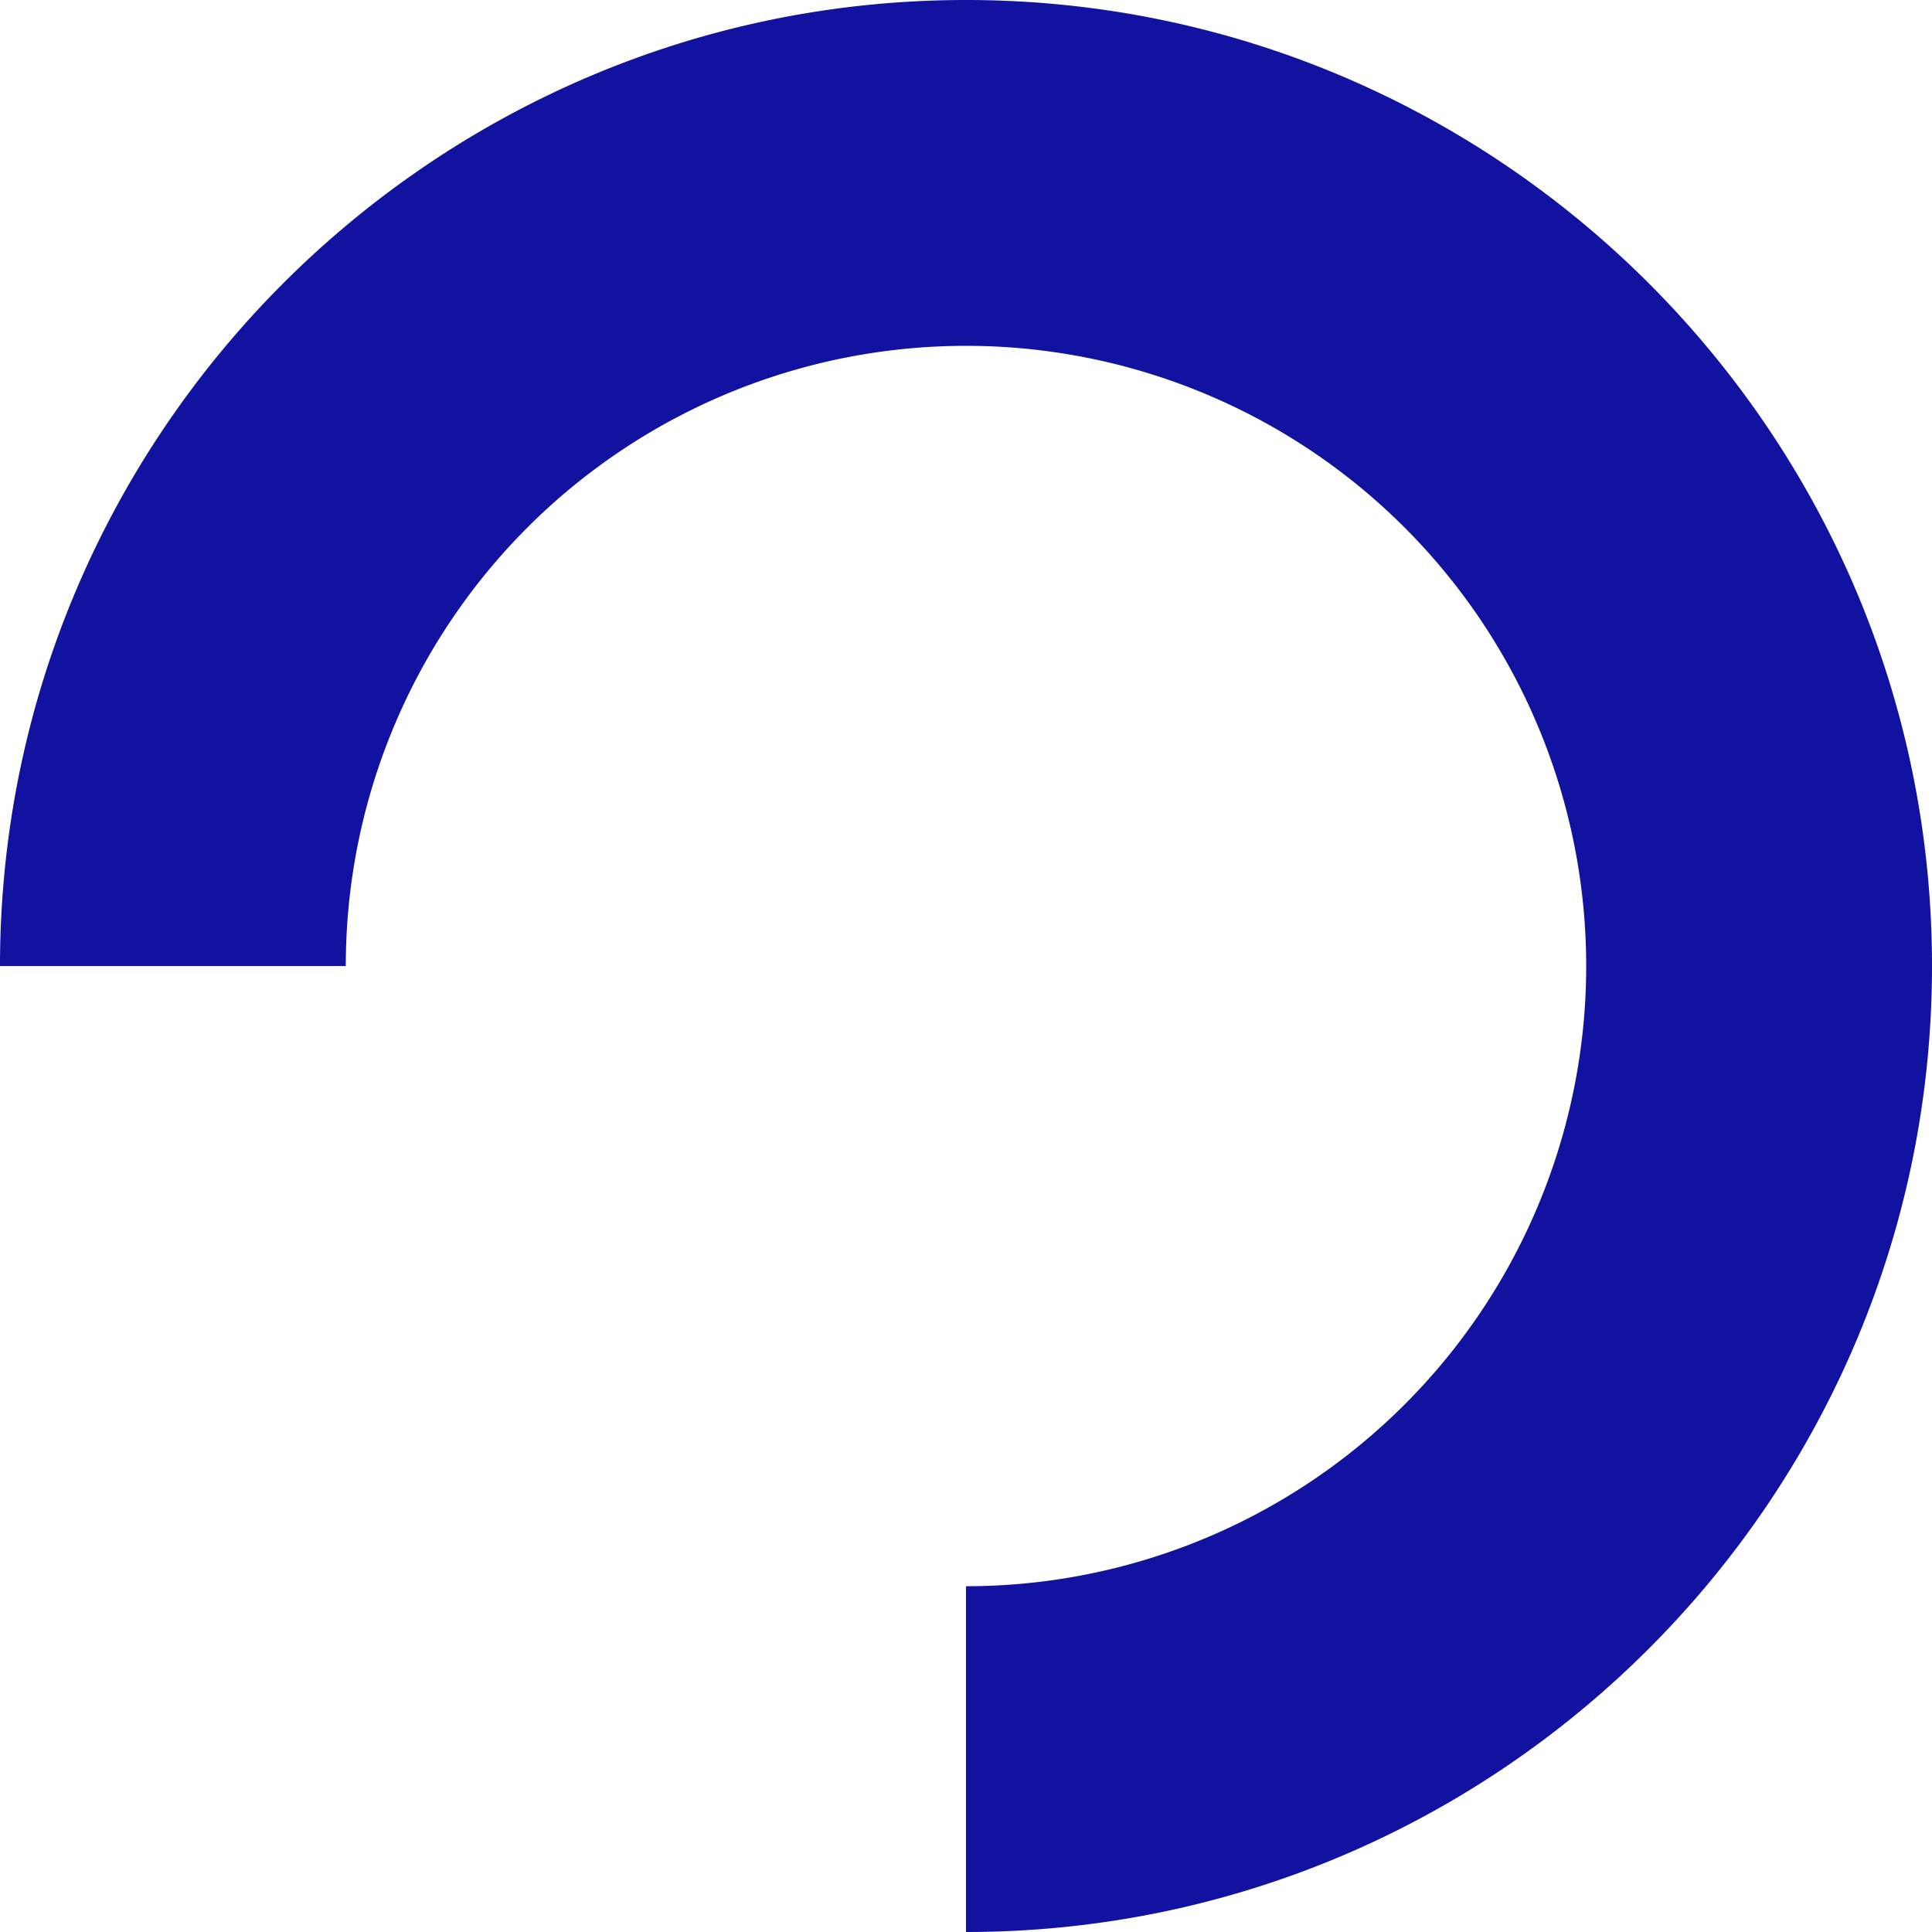
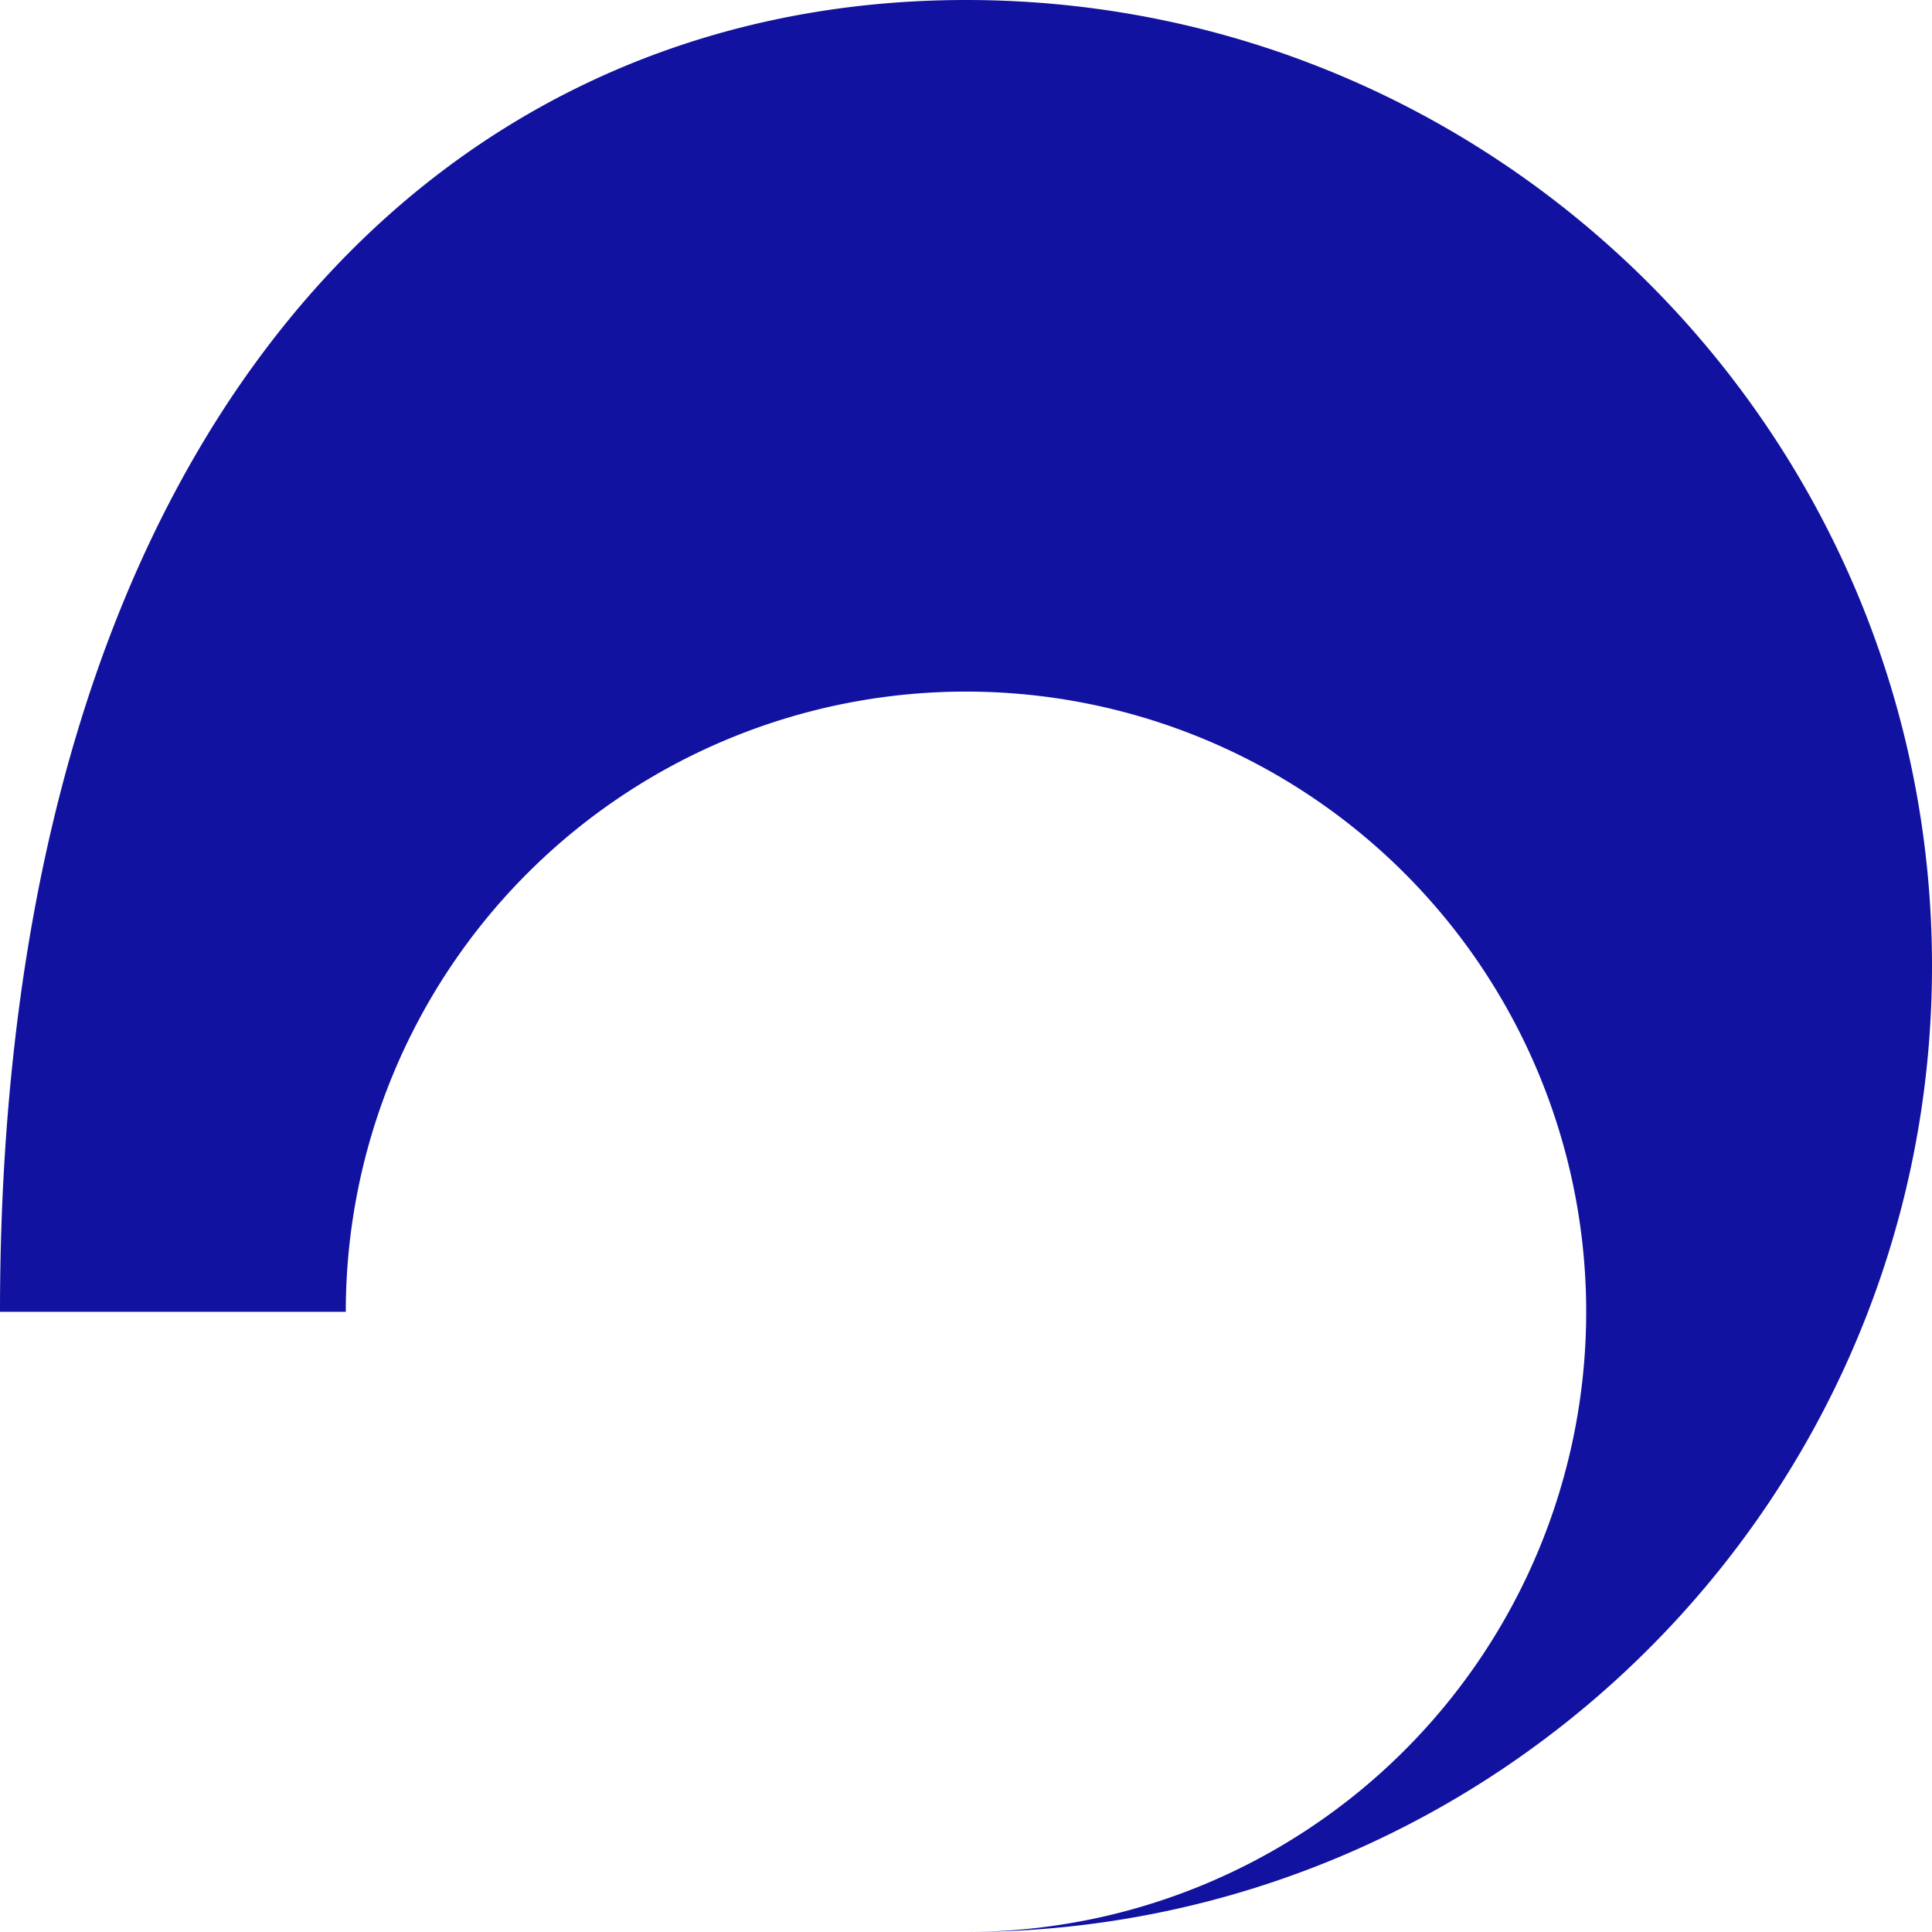
<svg xmlns="http://www.w3.org/2000/svg" viewBox="0 0 266.653 266.653" width="100%" style="vertical-align: middle; max-width: 100%; width: 100%;">
  <g>
    <g>
-       <path d="M133.326,266.653V218.931a85.6,85.6,0,1,0-85.6-85.6H0C0,59.811,59.81,0,133.326,0S266.653,59.811,266.653,133.327,206.843,266.653,133.326,266.653Z" fill="rgb(17,18,159)">
+       <path d="M133.326,266.653a85.6,85.6,0,1,0-85.6-85.6H0C0,59.811,59.81,0,133.326,0S266.653,59.811,266.653,133.327,206.843,266.653,133.326,266.653Z" fill="rgb(17,18,159)">
     </path>
    </g>
  </g>
</svg>